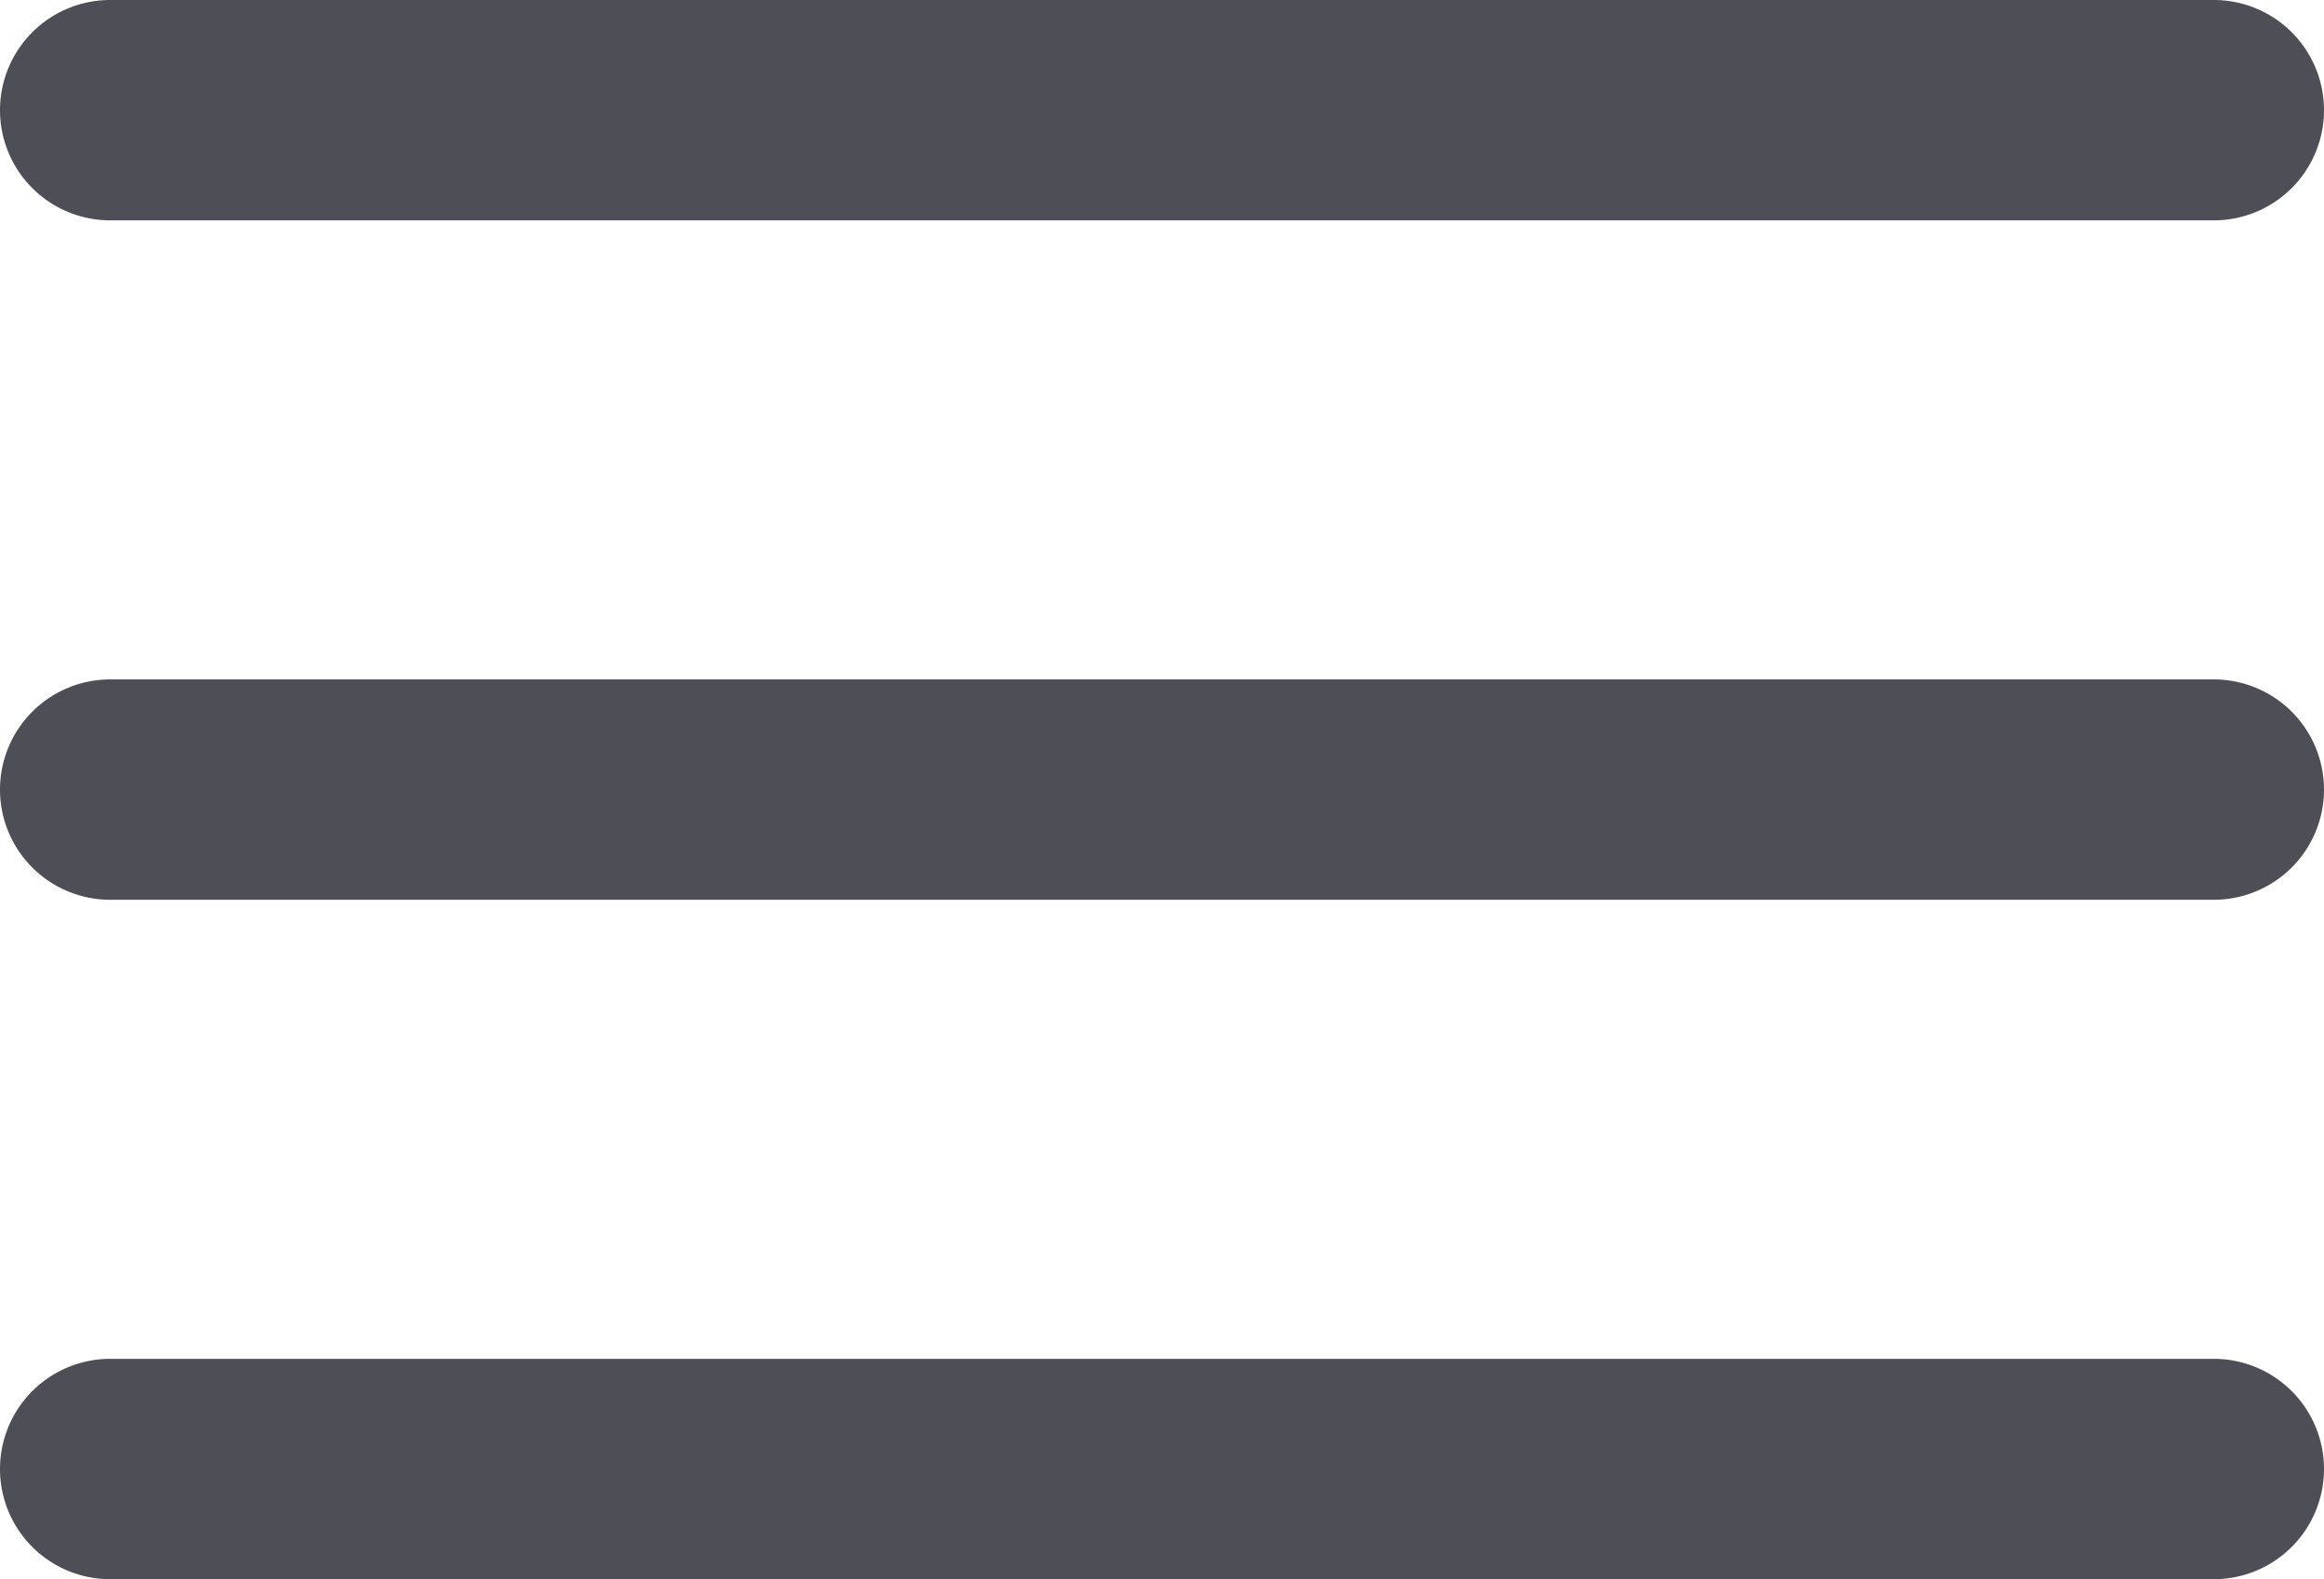
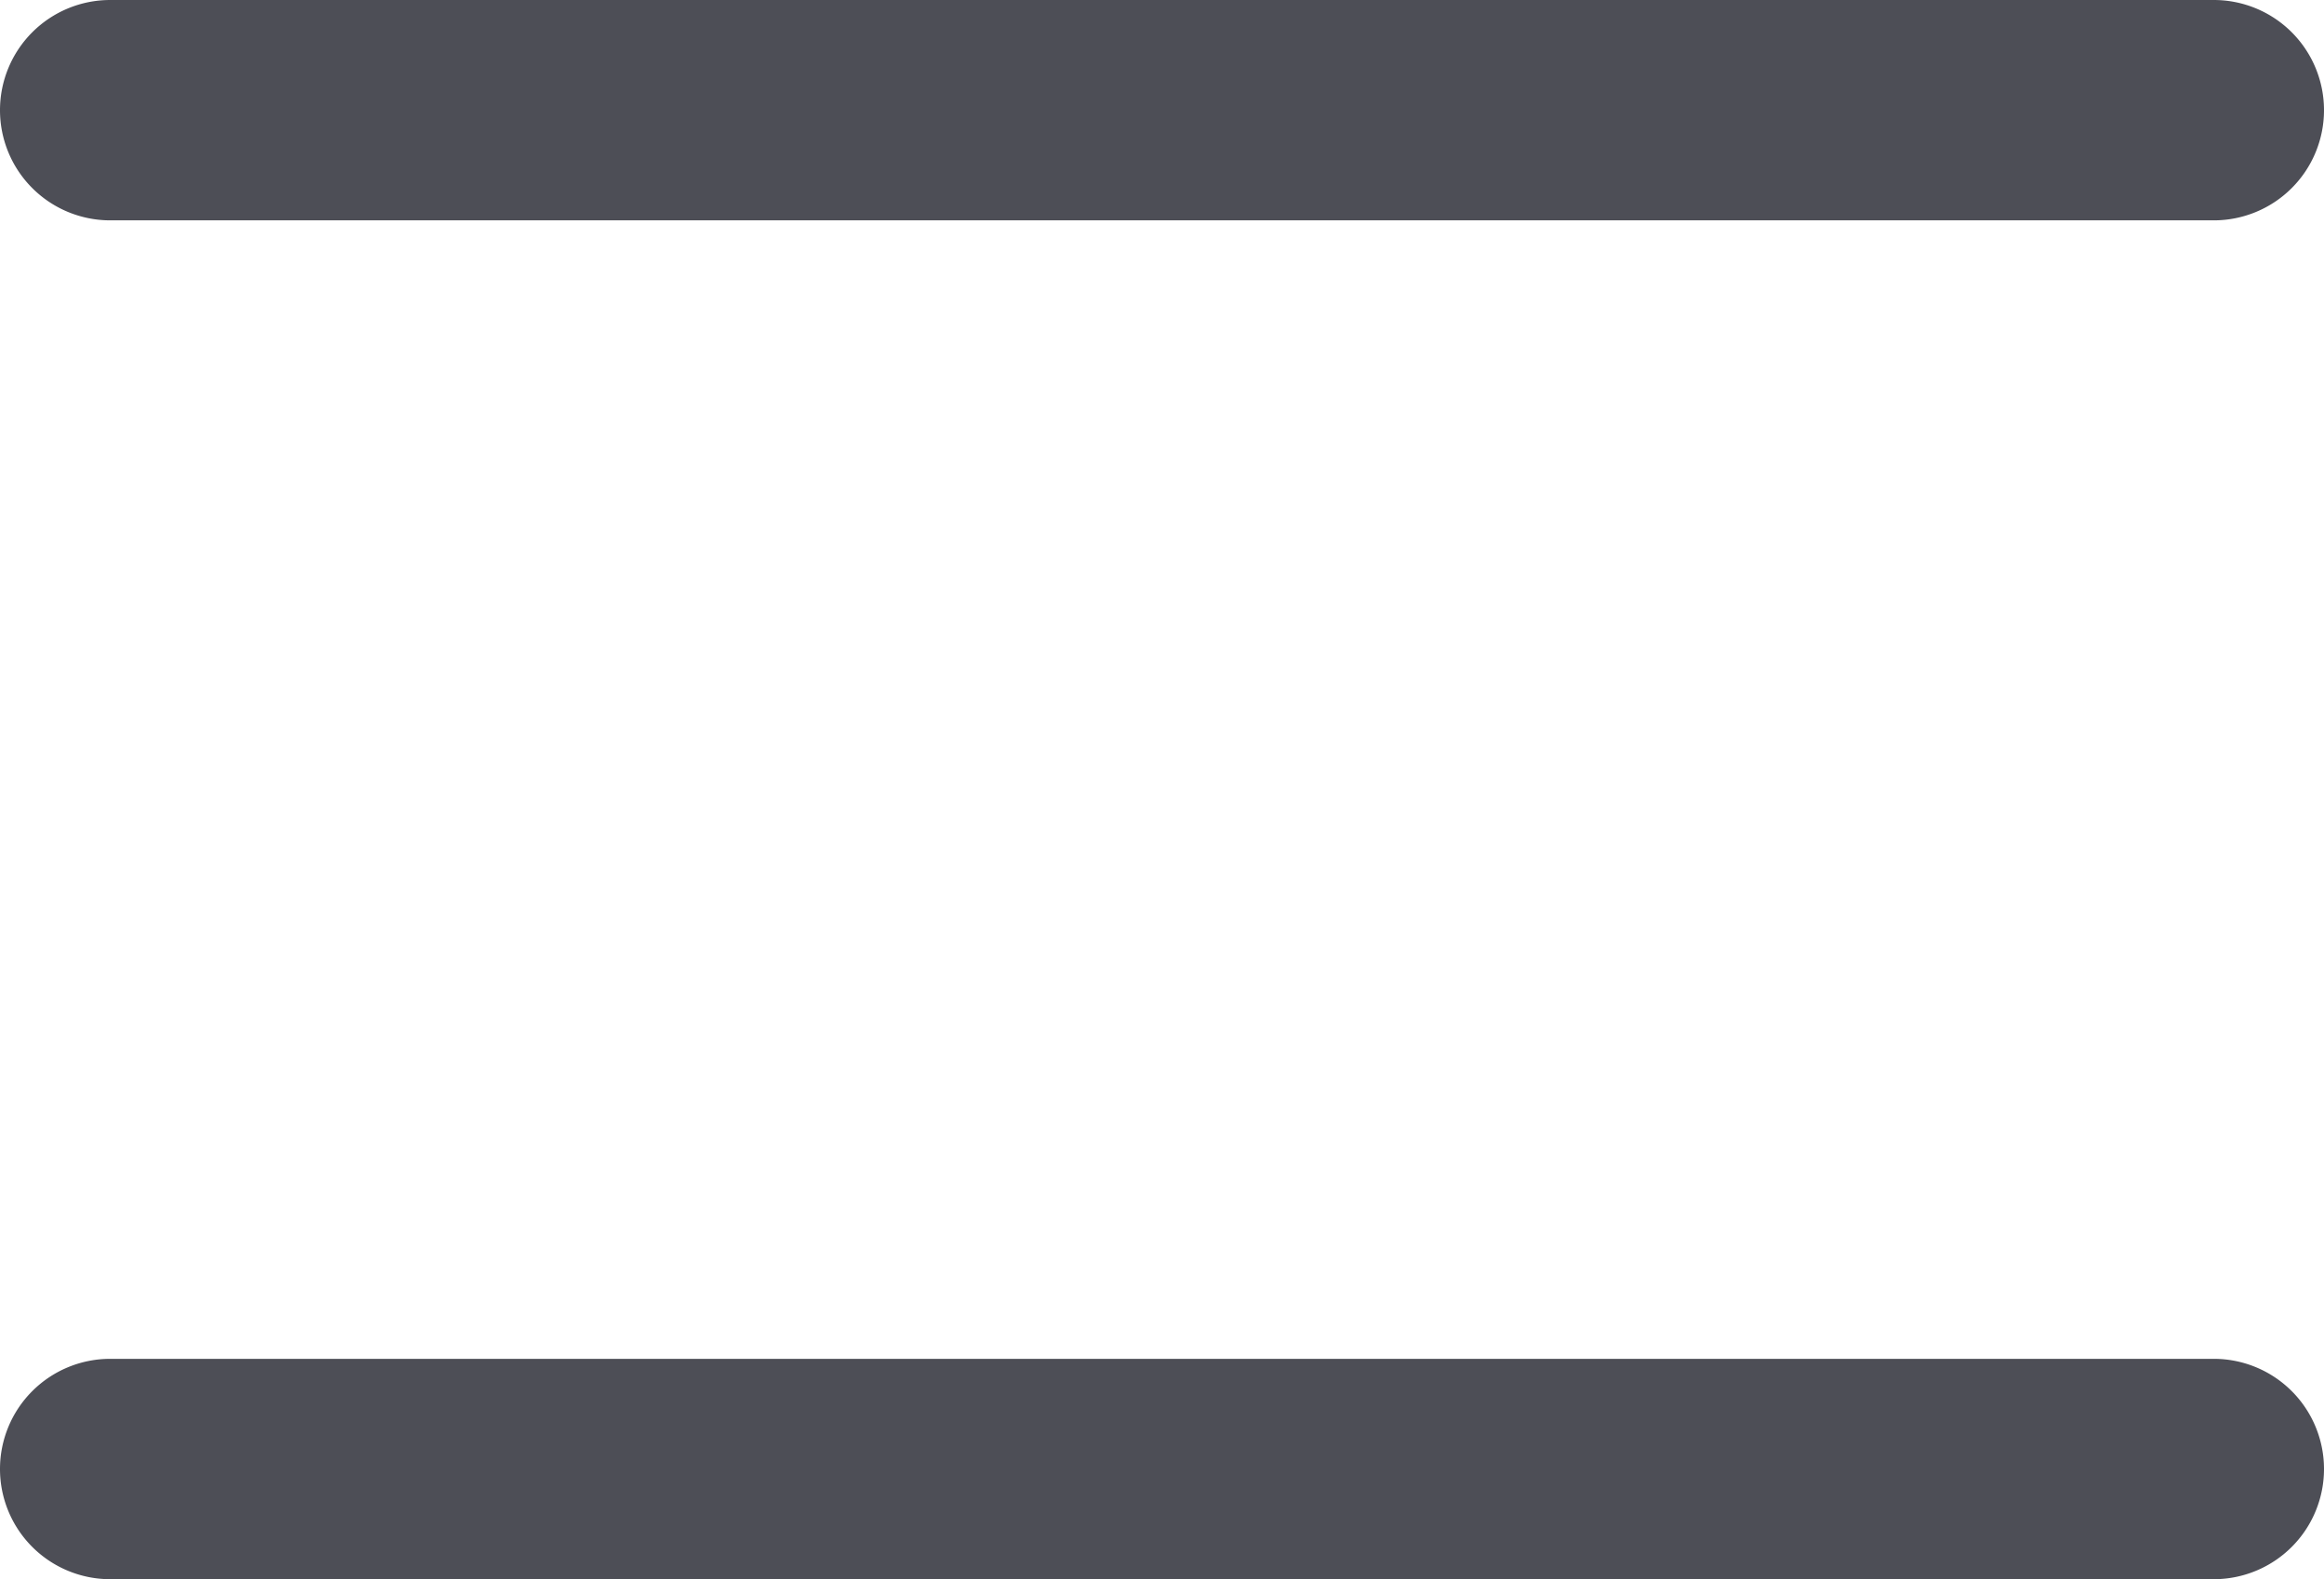
<svg xmlns="http://www.w3.org/2000/svg" width="506.119" height="344" viewBox="0 0 506.119 344">
  <g transform="translate(-1072.72 -6376.526)">
-     <path d="M458.119,24H0A24,24,0,0,1-24,0,24,24,0,0,1,0-24H458.119a24,24,0,0,1,24,24A24,24,0,0,1,458.119,24Z" transform="translate(1096.72 6548.526)" fill="#4d4e56" />
    <path d="M458.119,24H0A24,24,0,0,1-24,0,24,24,0,0,1,0-24H458.119a24,24,0,0,1,24,24A24,24,0,0,1,458.119,24Z" transform="translate(1096.72 6400.526)" fill="#4d4e56" />
    <path d="M458.119,24H0A24,24,0,0,1-24,0,24,24,0,0,1,0-24H458.119a24,24,0,0,1,24,24A24,24,0,0,1,458.119,24Z" transform="translate(1096.72 6696.526)" fill="#4d4e56" />
  </g>
</svg>